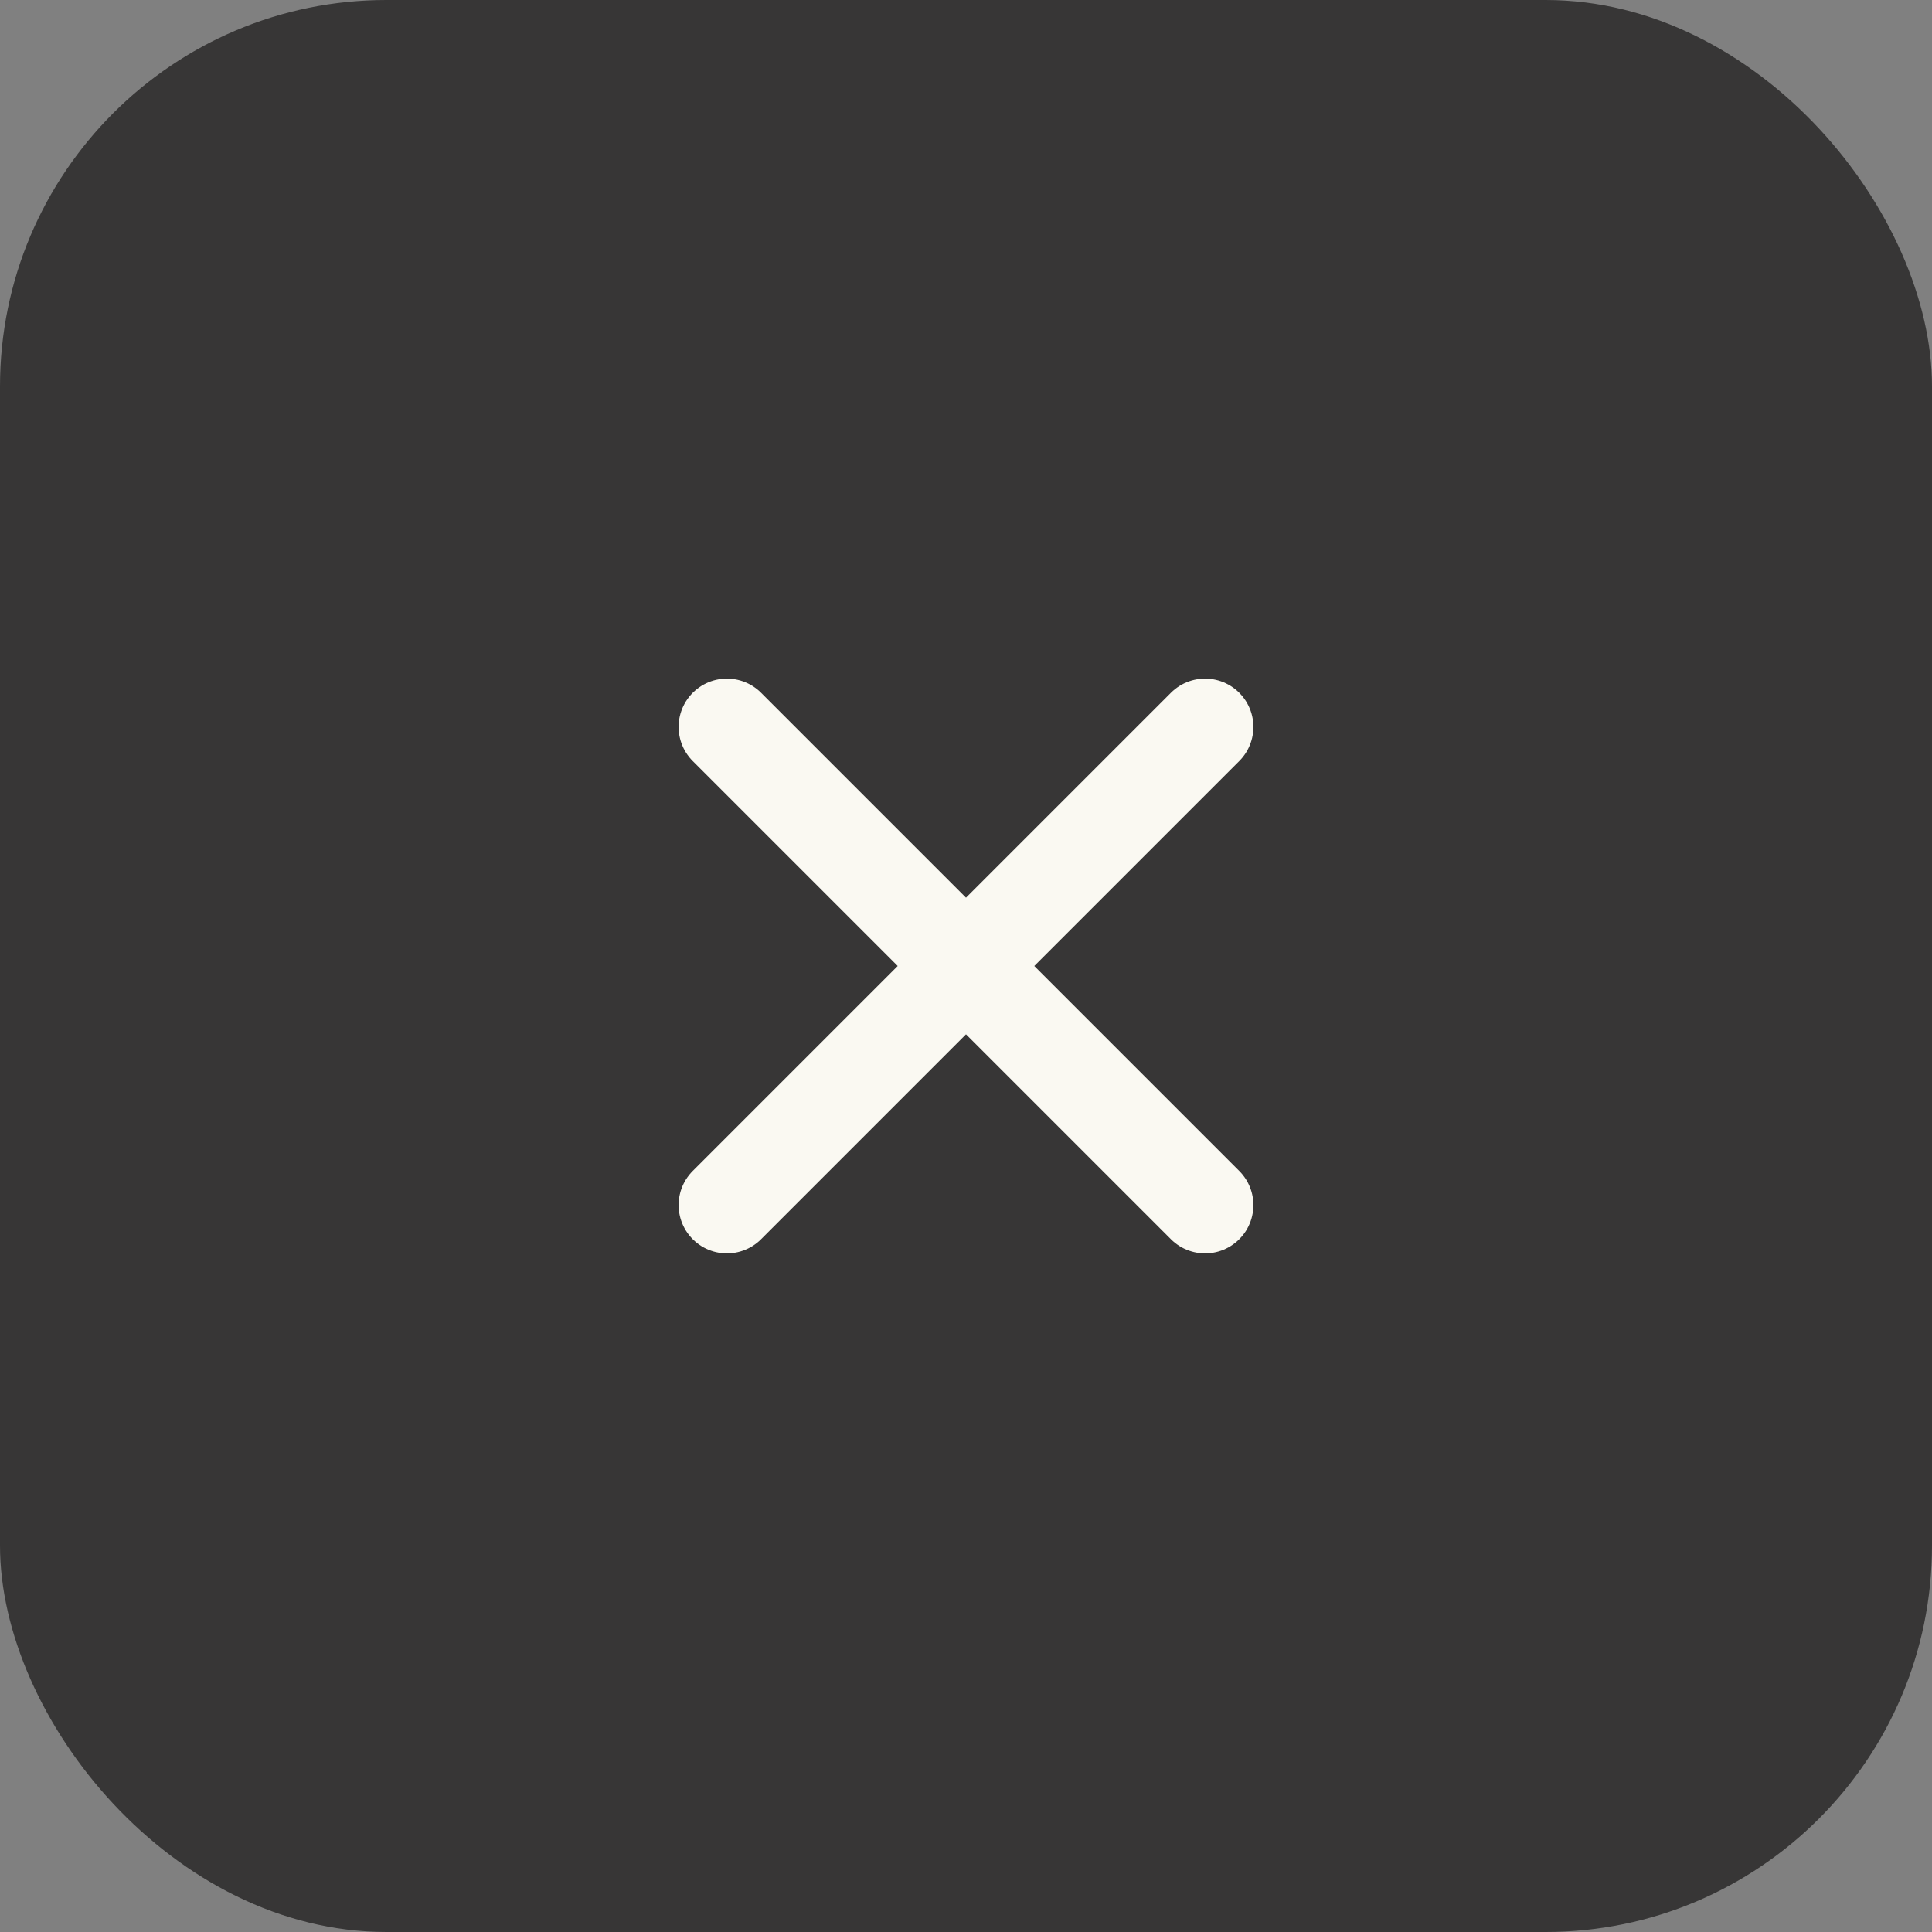
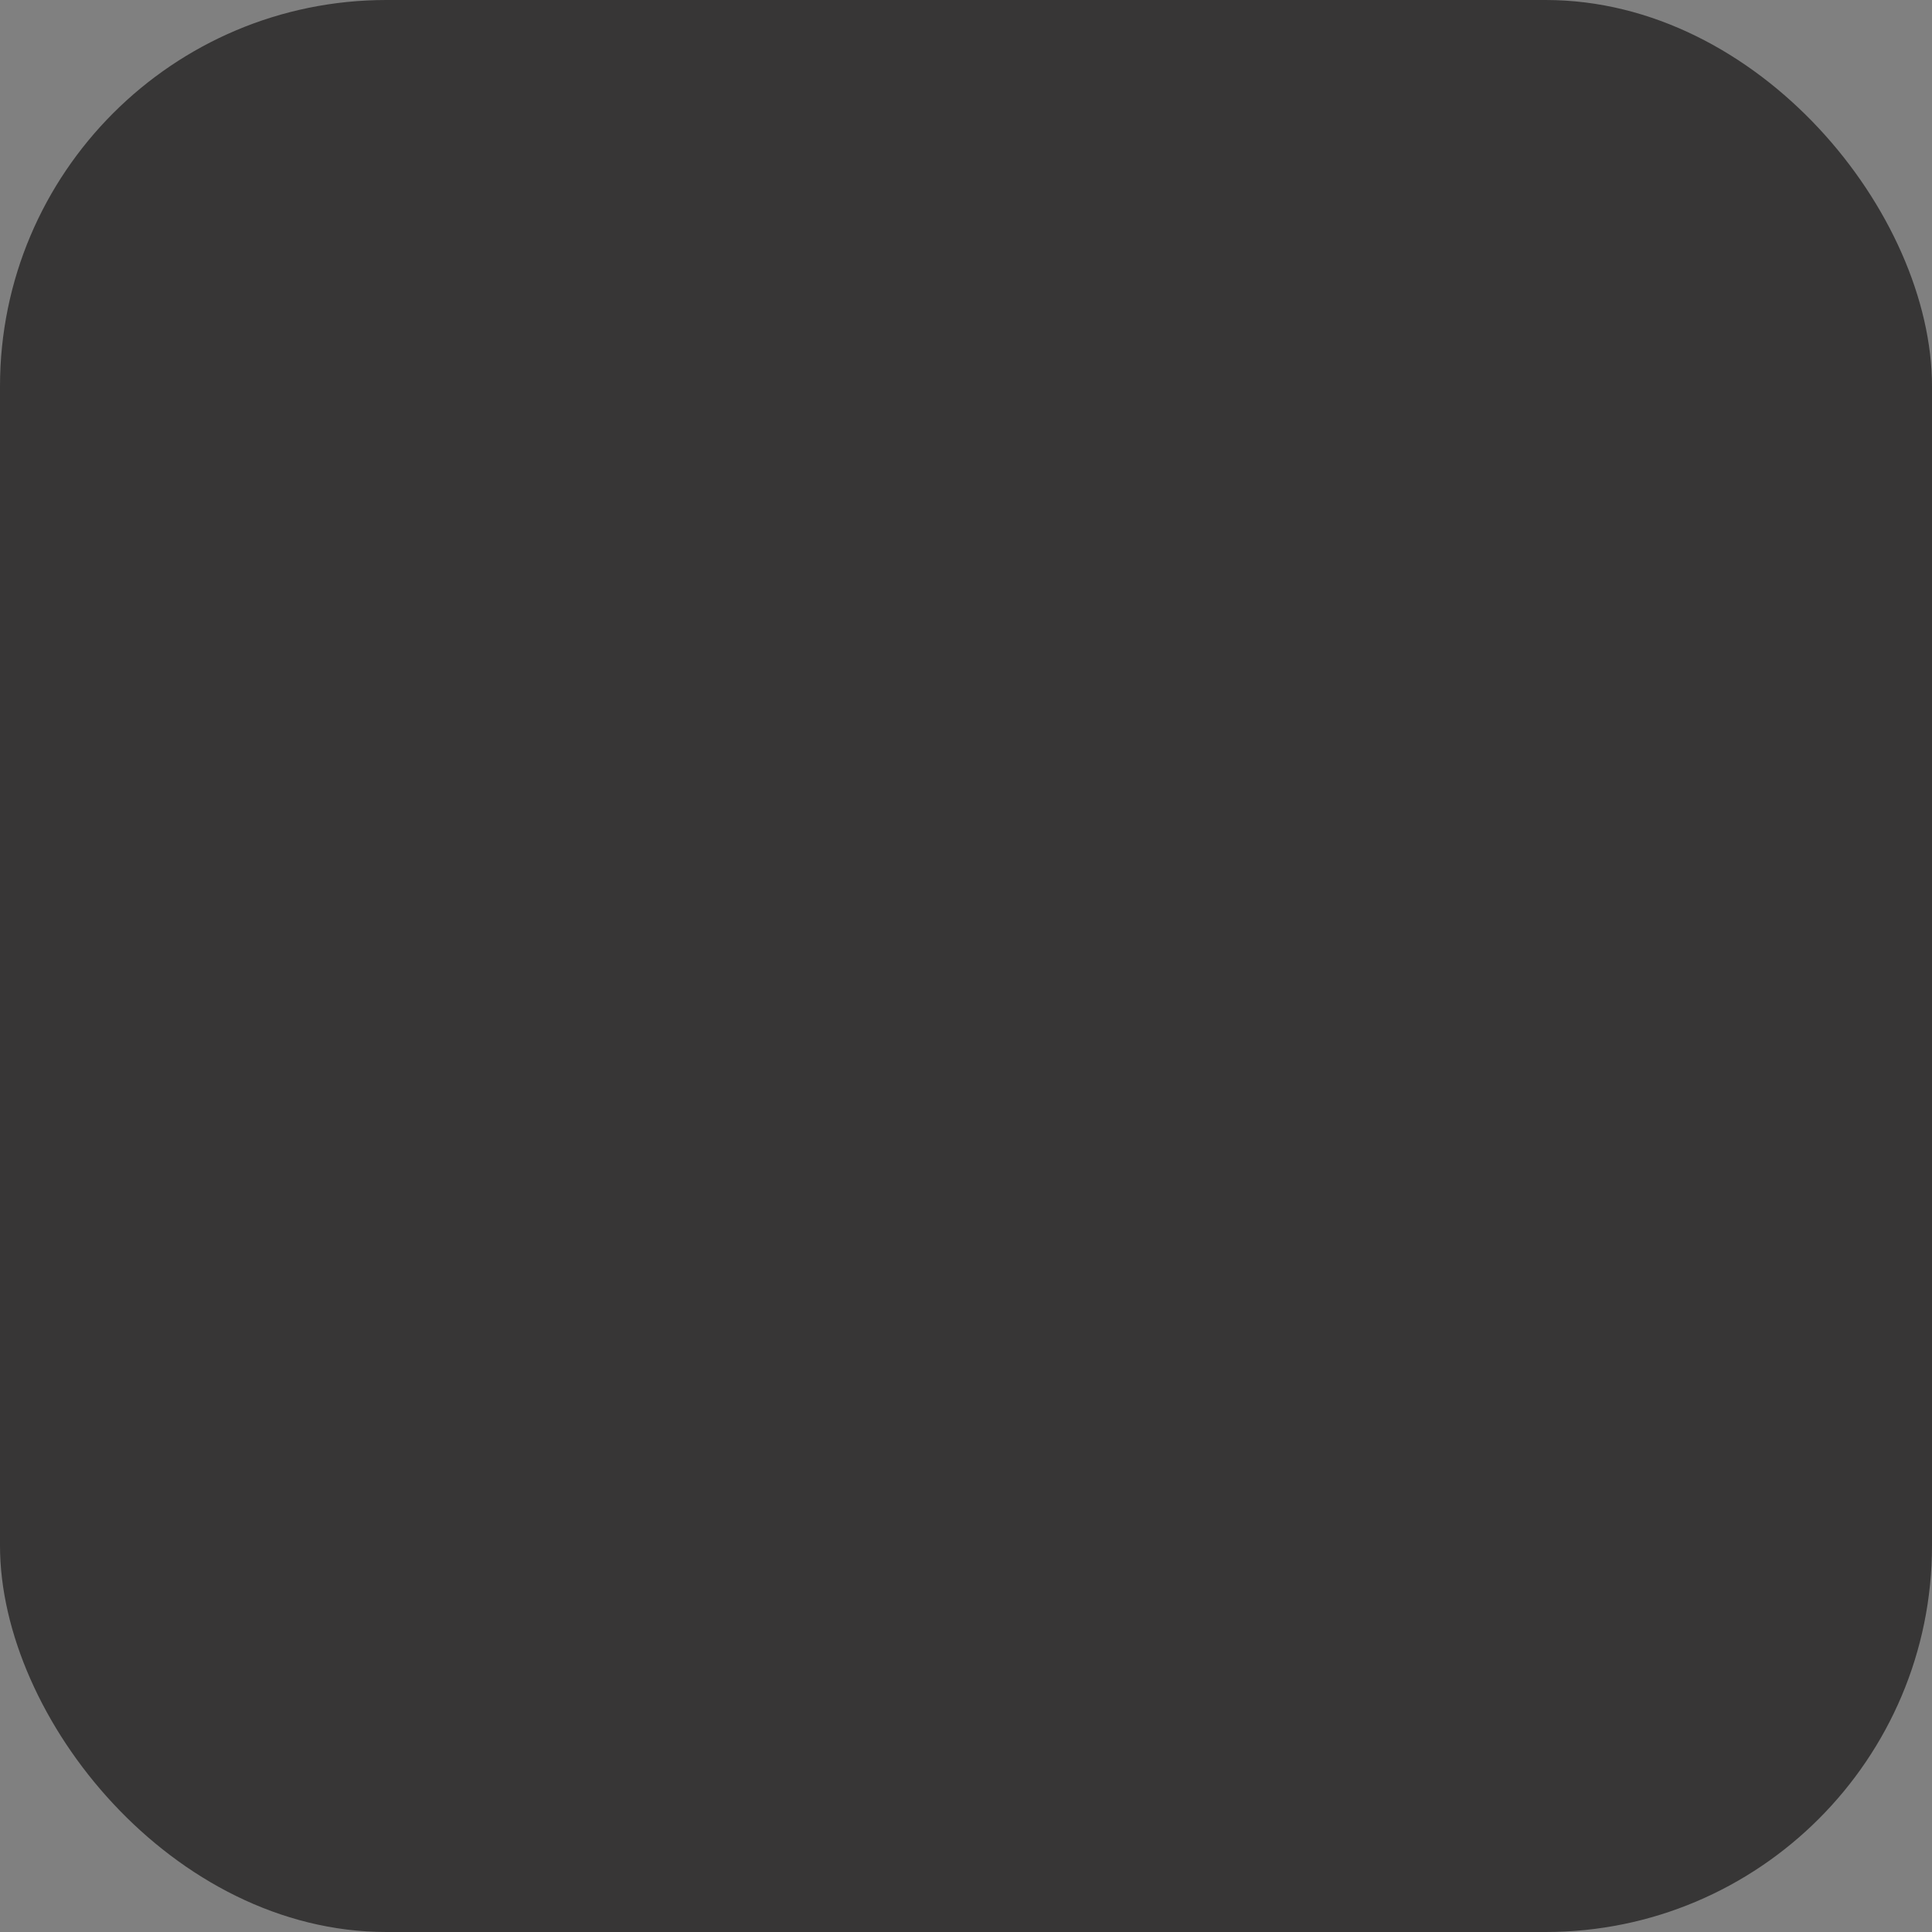
<svg xmlns="http://www.w3.org/2000/svg" width="40" height="40" viewBox="0 0 40 40" fill="none">
  <rect x="0" y="0" width="40" height="40" fill="#808080" stroke="none" />
  <rect width="40" height="40" rx="8" fill="#373636" />
-   <path d="M24.95 15.05L15.05 24.95M15.05 15.05L24.95 24.95" stroke="#FAF9F2" stroke-width="2" stroke-linecap="round" stroke-linejoin="round" />
</svg>